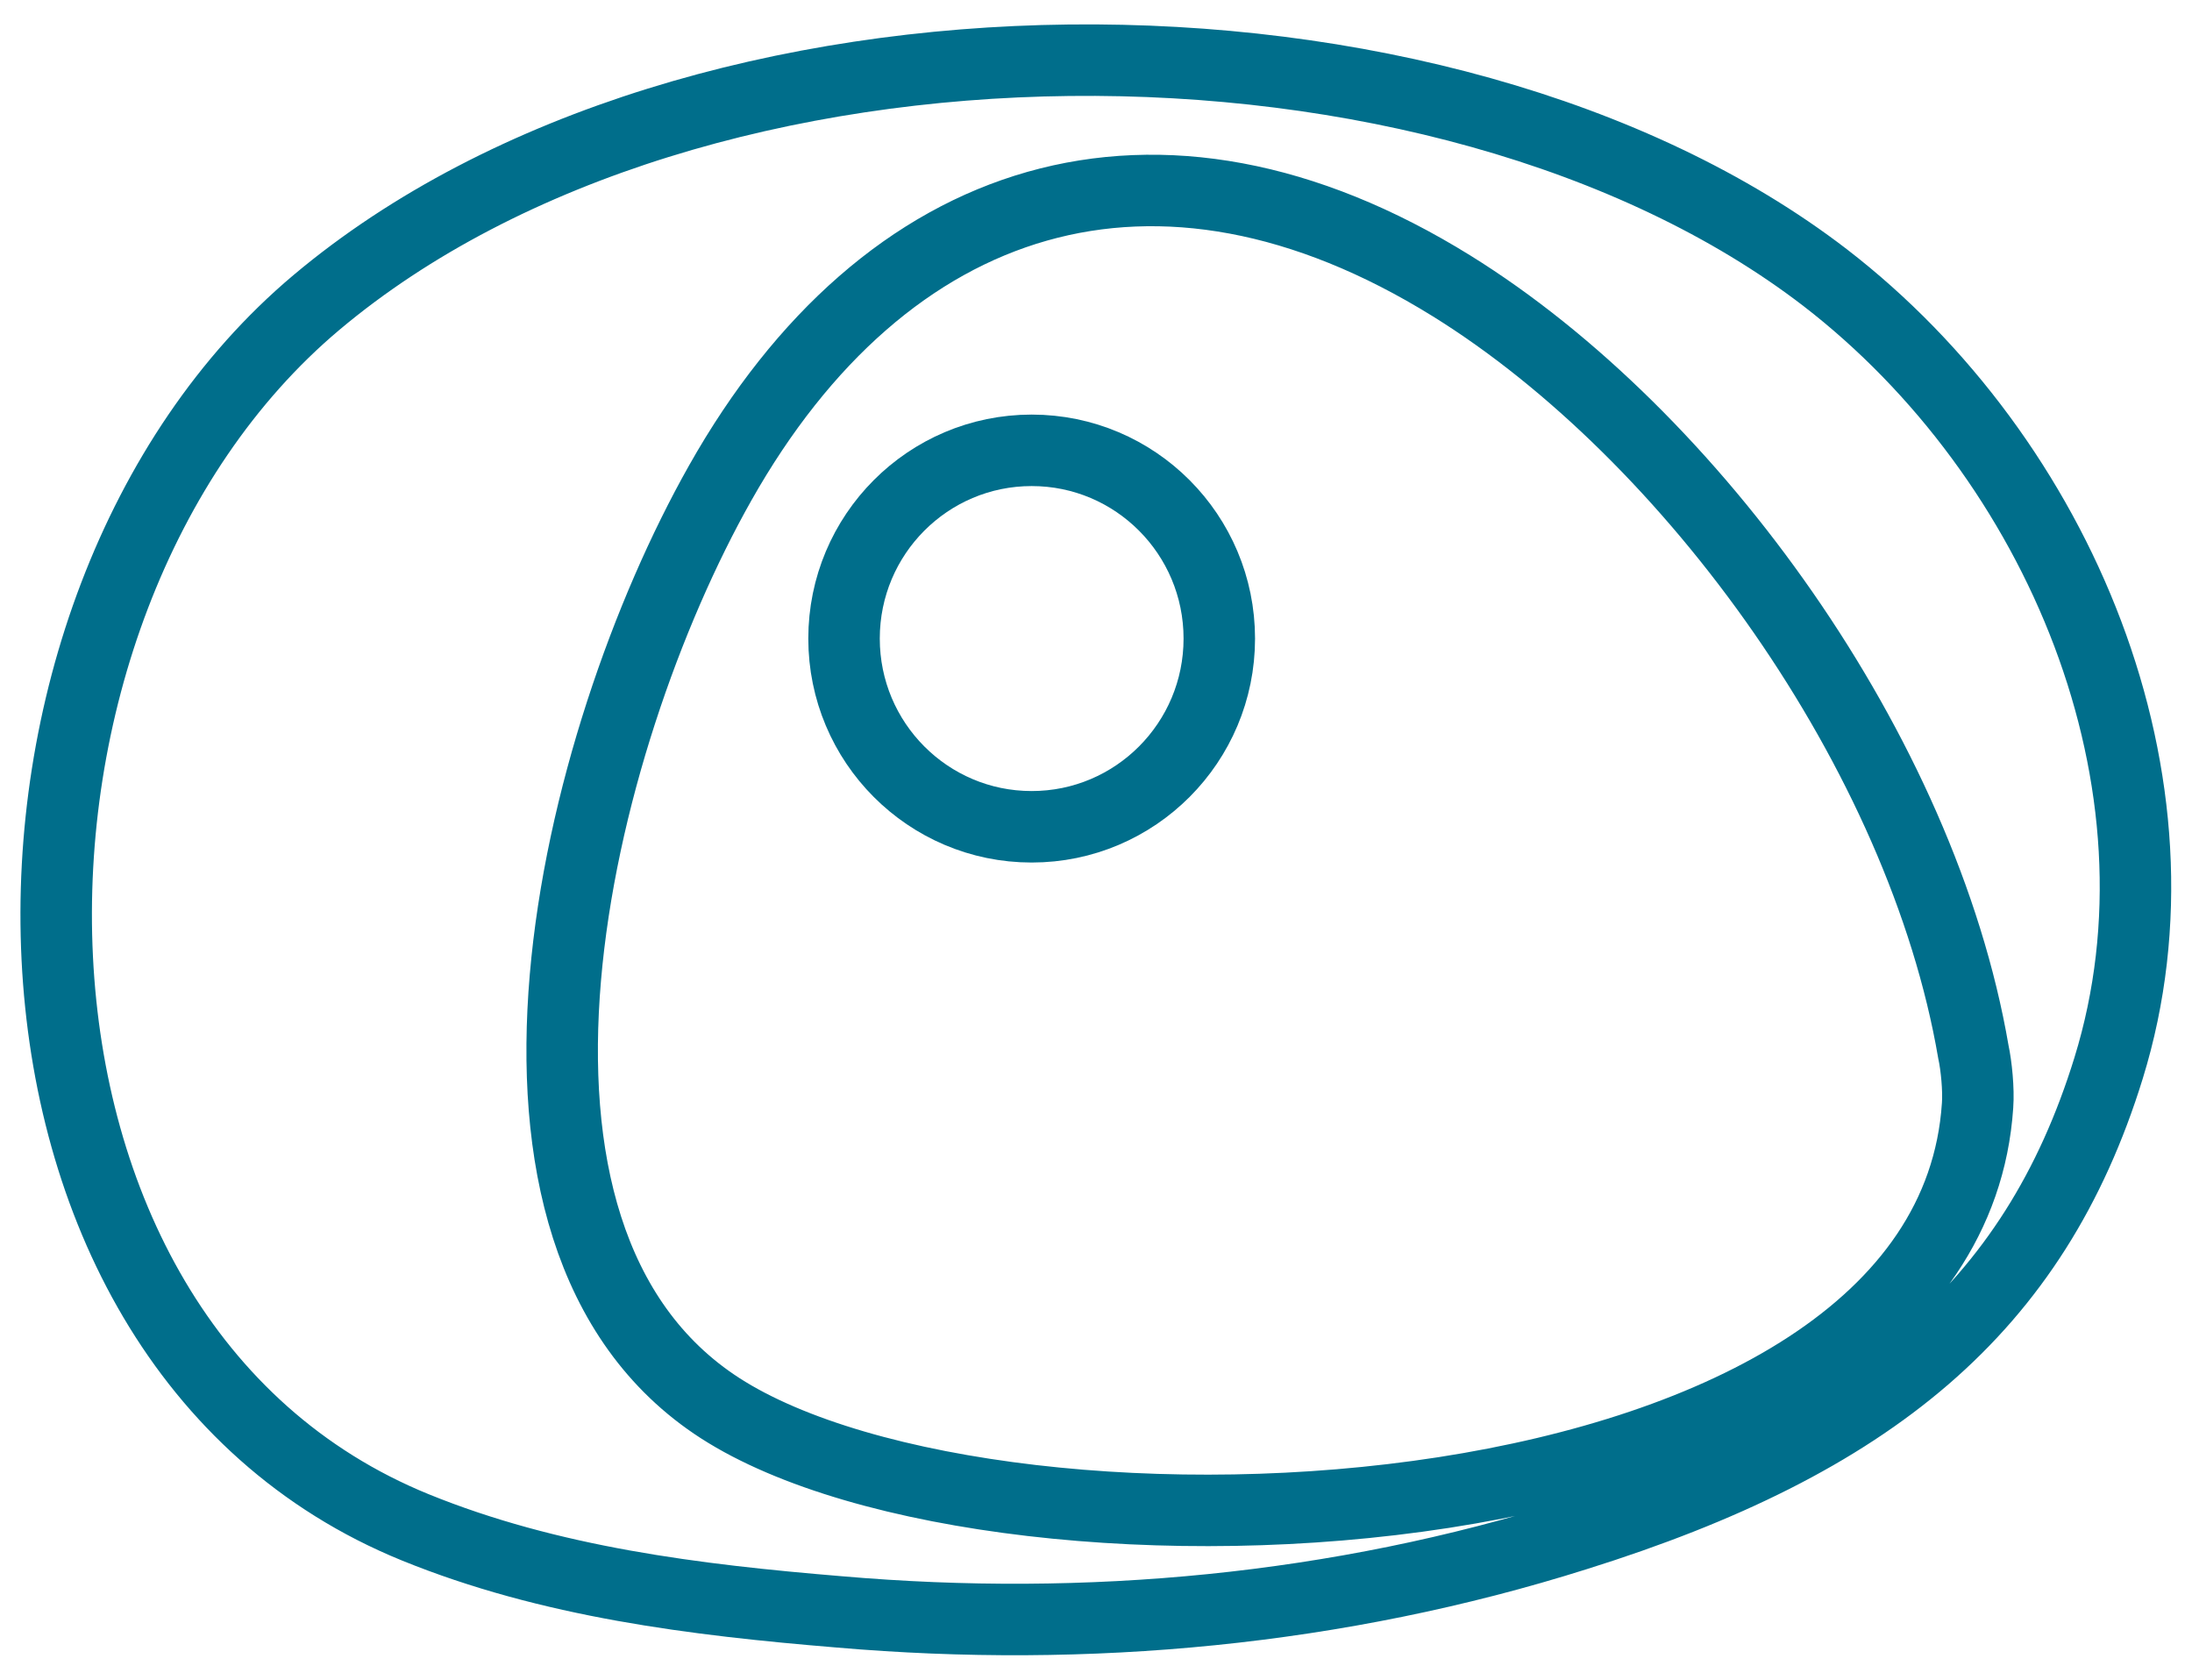
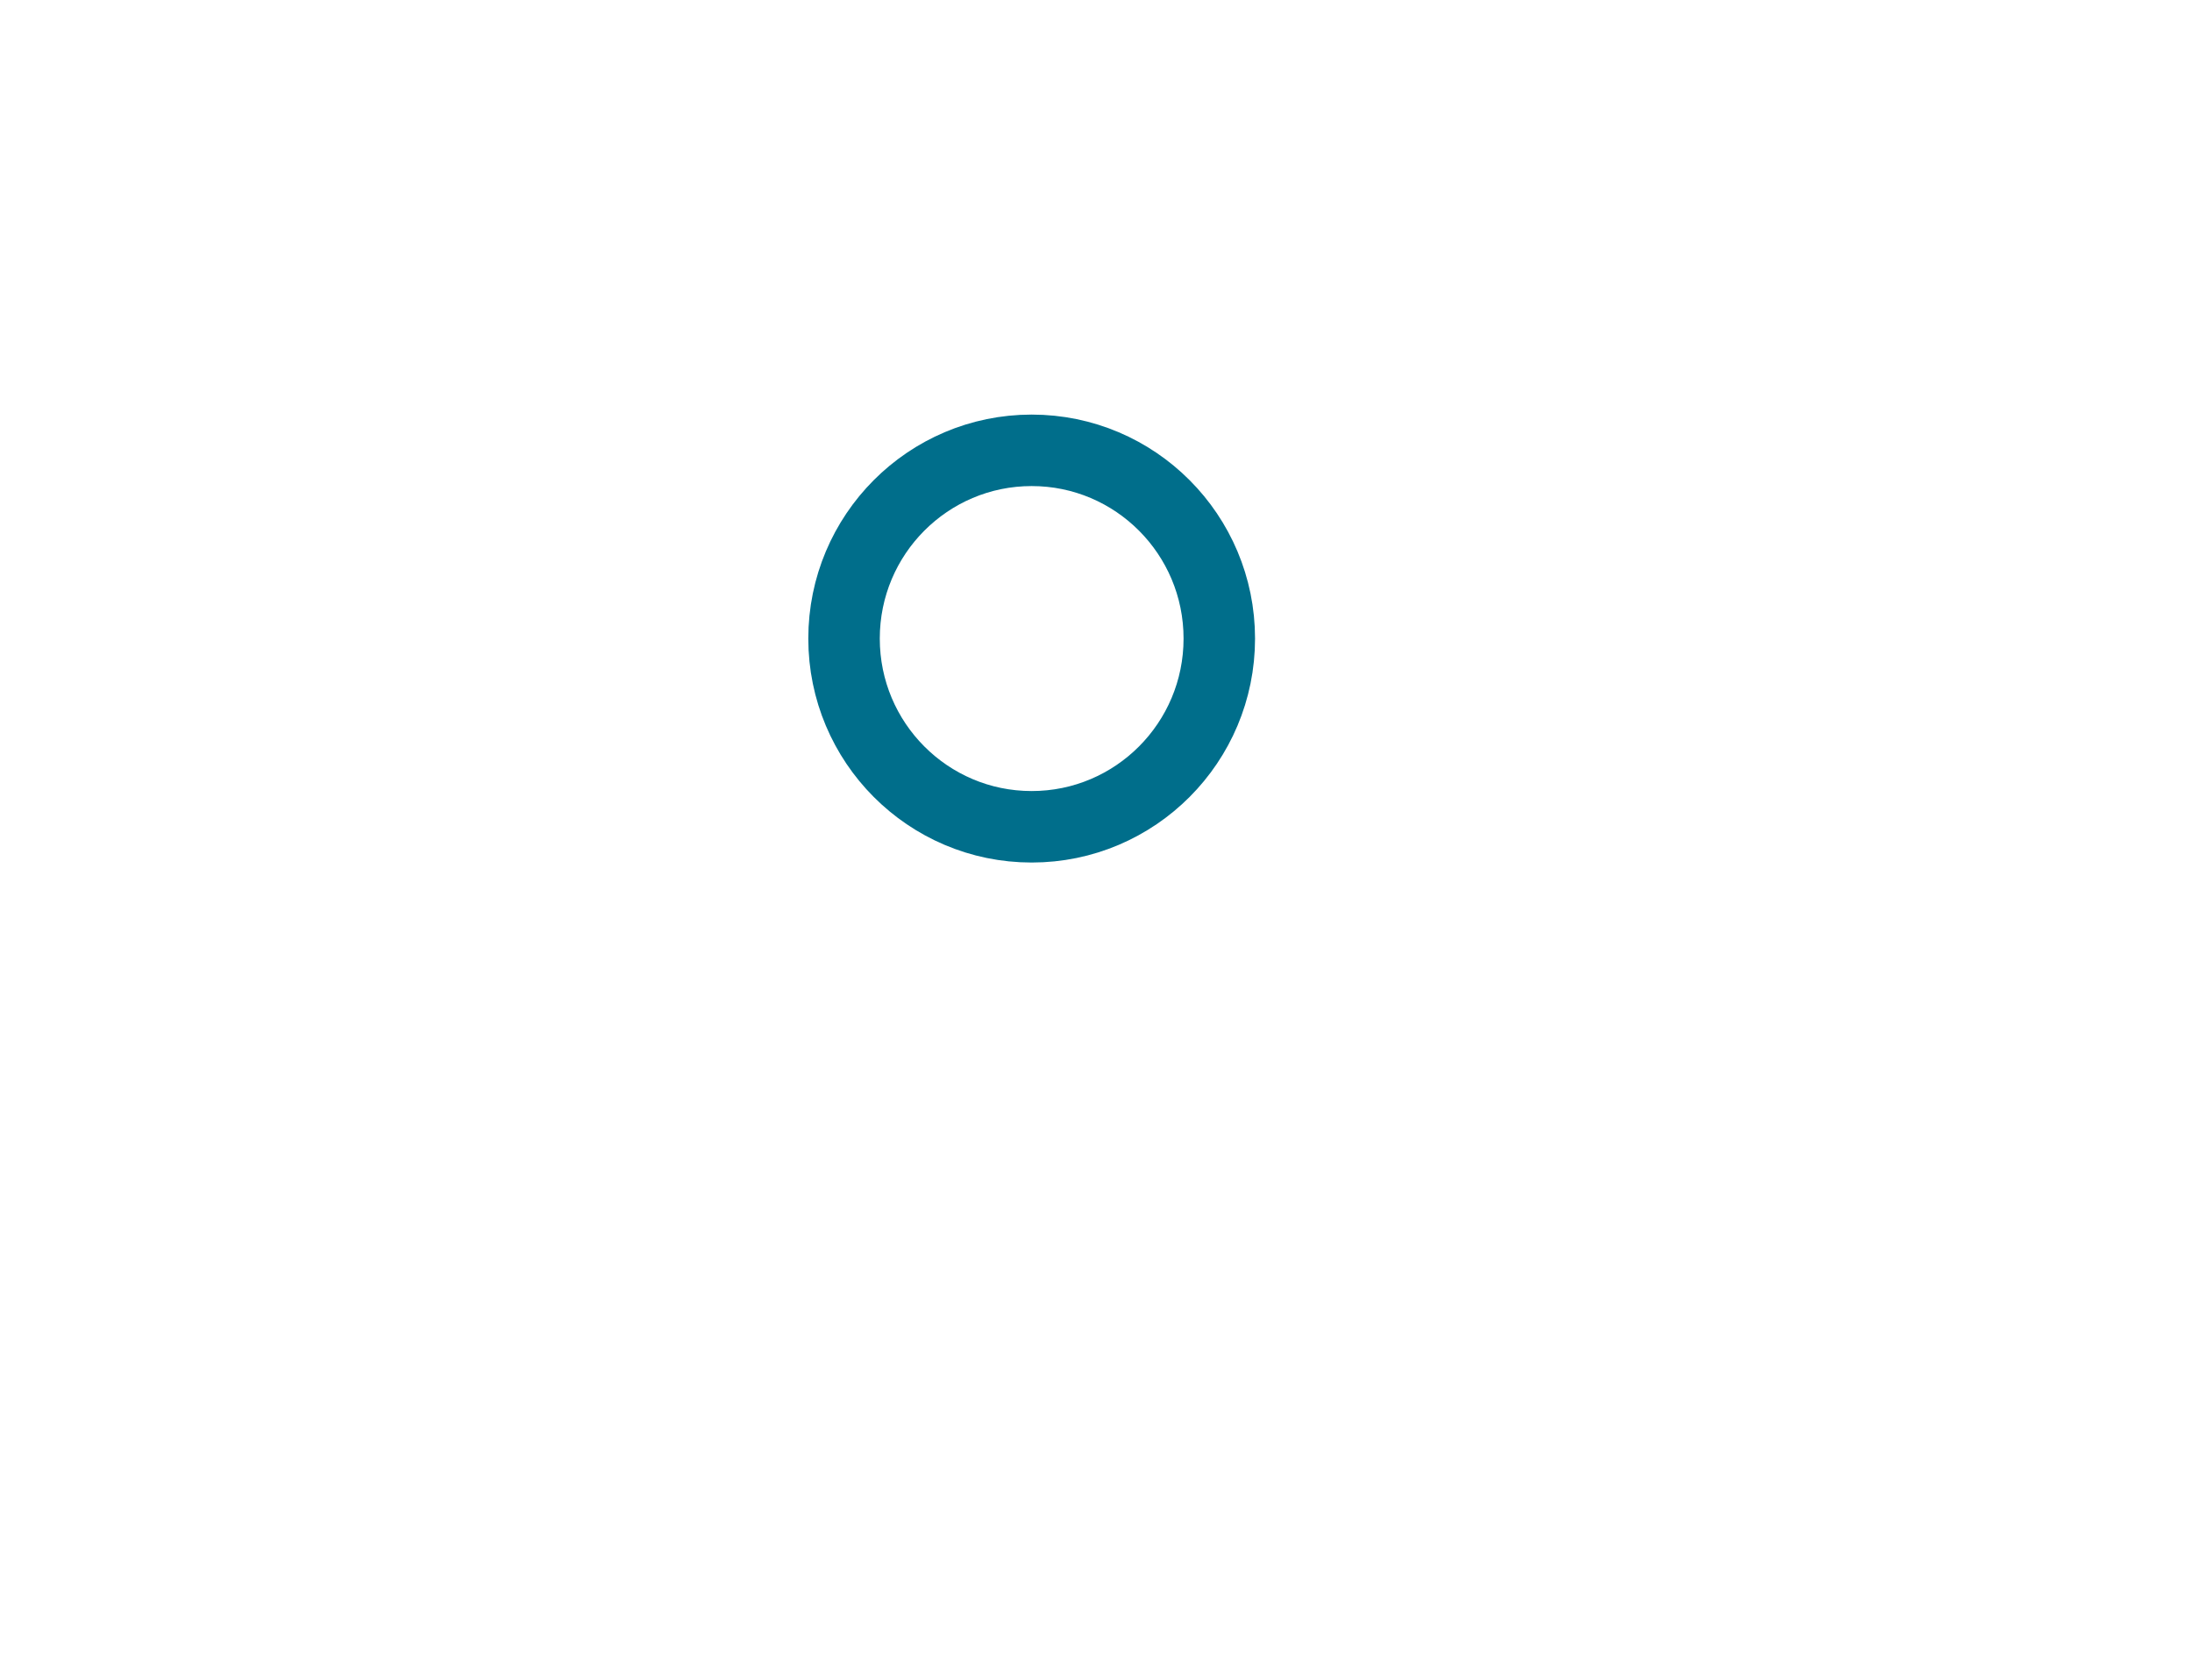
<svg xmlns="http://www.w3.org/2000/svg" version="1.1" id="Layer_1" x="0px" y="0px" viewBox="0 0 368 282" style="enable-background:new 0 0 368 282;" xml:space="preserve">
  <style type="text/css">
	.st0{fill:none;stroke:#006E8B;stroke-width:12;}
</style>
  <g>
    <ellipse class="st0" cx="173.2" cy="107.2" rx="31.5" ry="31.6" />
-     <path class="st0" d="M306.4,46.6C242.1-2.8,116.7-2.7,53.1,50.8c-60.6,51-60.9,174,16.6,205.6c22.6,9.2,47,12.2,71.2,14.2   c41.6,3.6,83.8-0.3,123.7-12.9c49.5-15.5,76.9-37.9,89.4-78.4C368.8,131.4,345.7,76.9,306.4,46.6L306.4,46.6z M332,185.6   c-5,74.9-163.6,81.4-211.1,50.8c-44.8-28.9-24.5-111.9,0-155.3C148.6,32,194.2,17.3,243.7,48c40.3,25,79,78.4,87.6,128.6   C331.8,178.9,332.2,182.9,332,185.6L332,185.6z" />
  </g>
</svg>